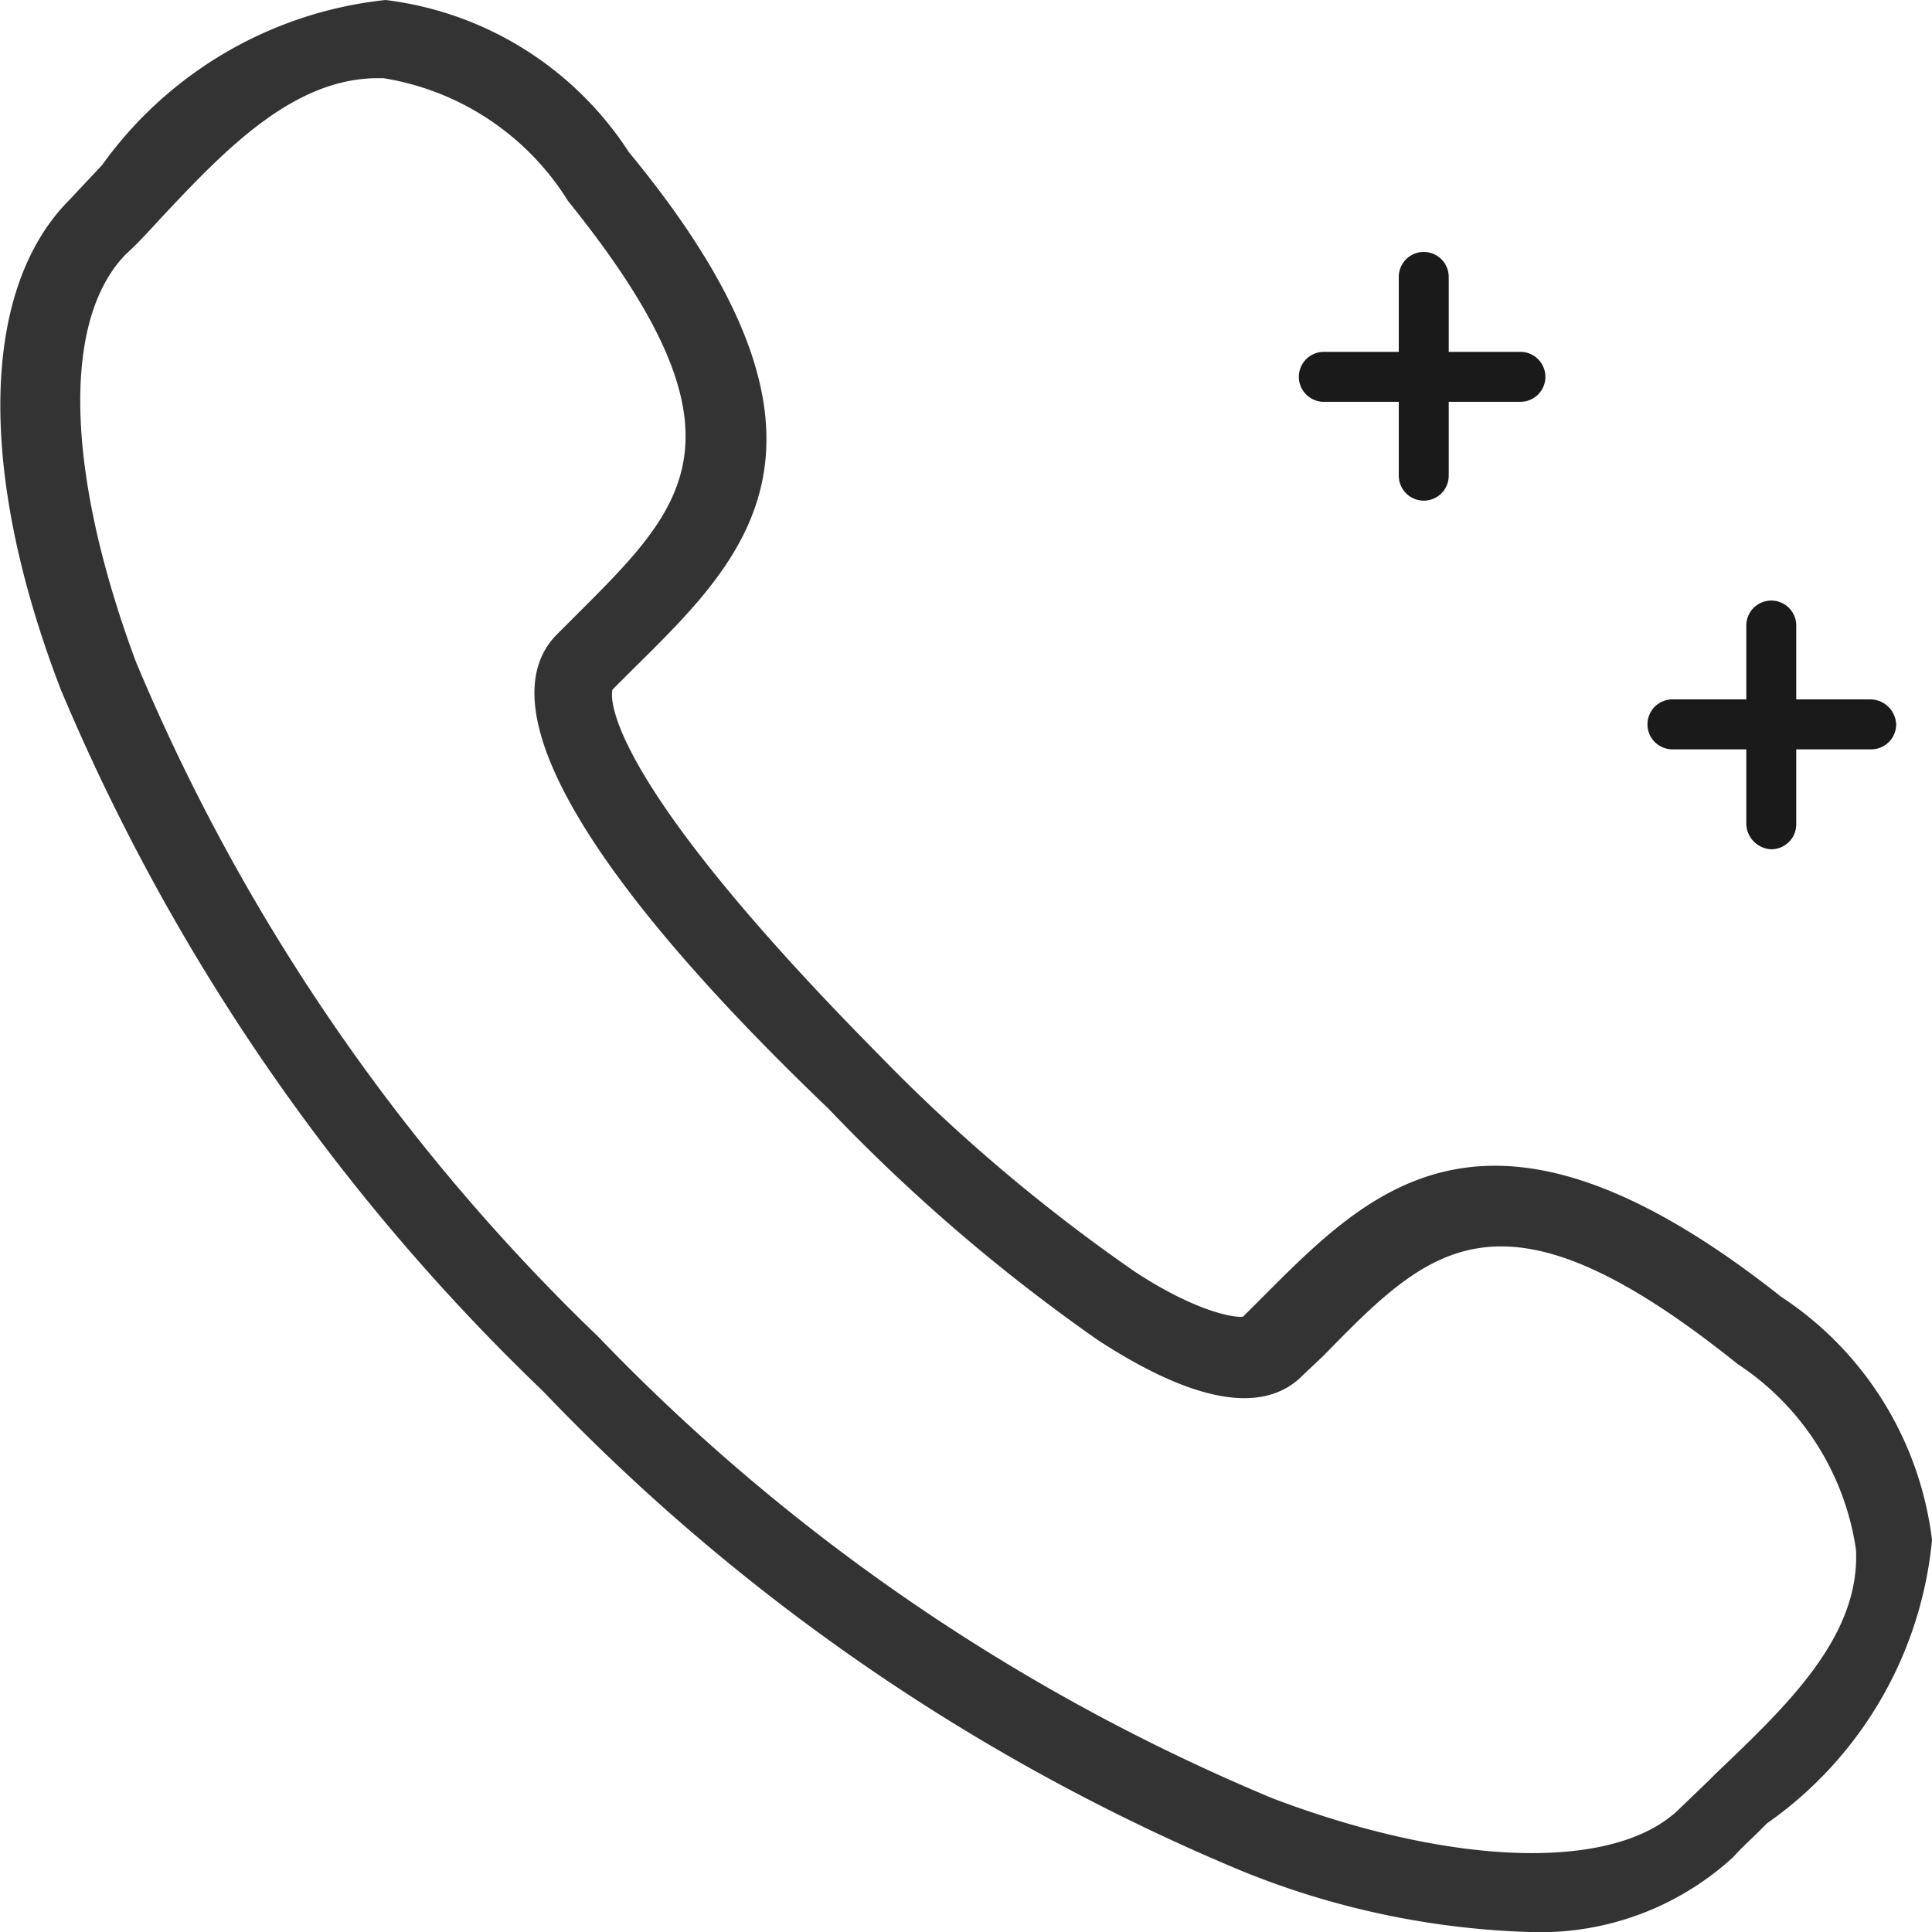
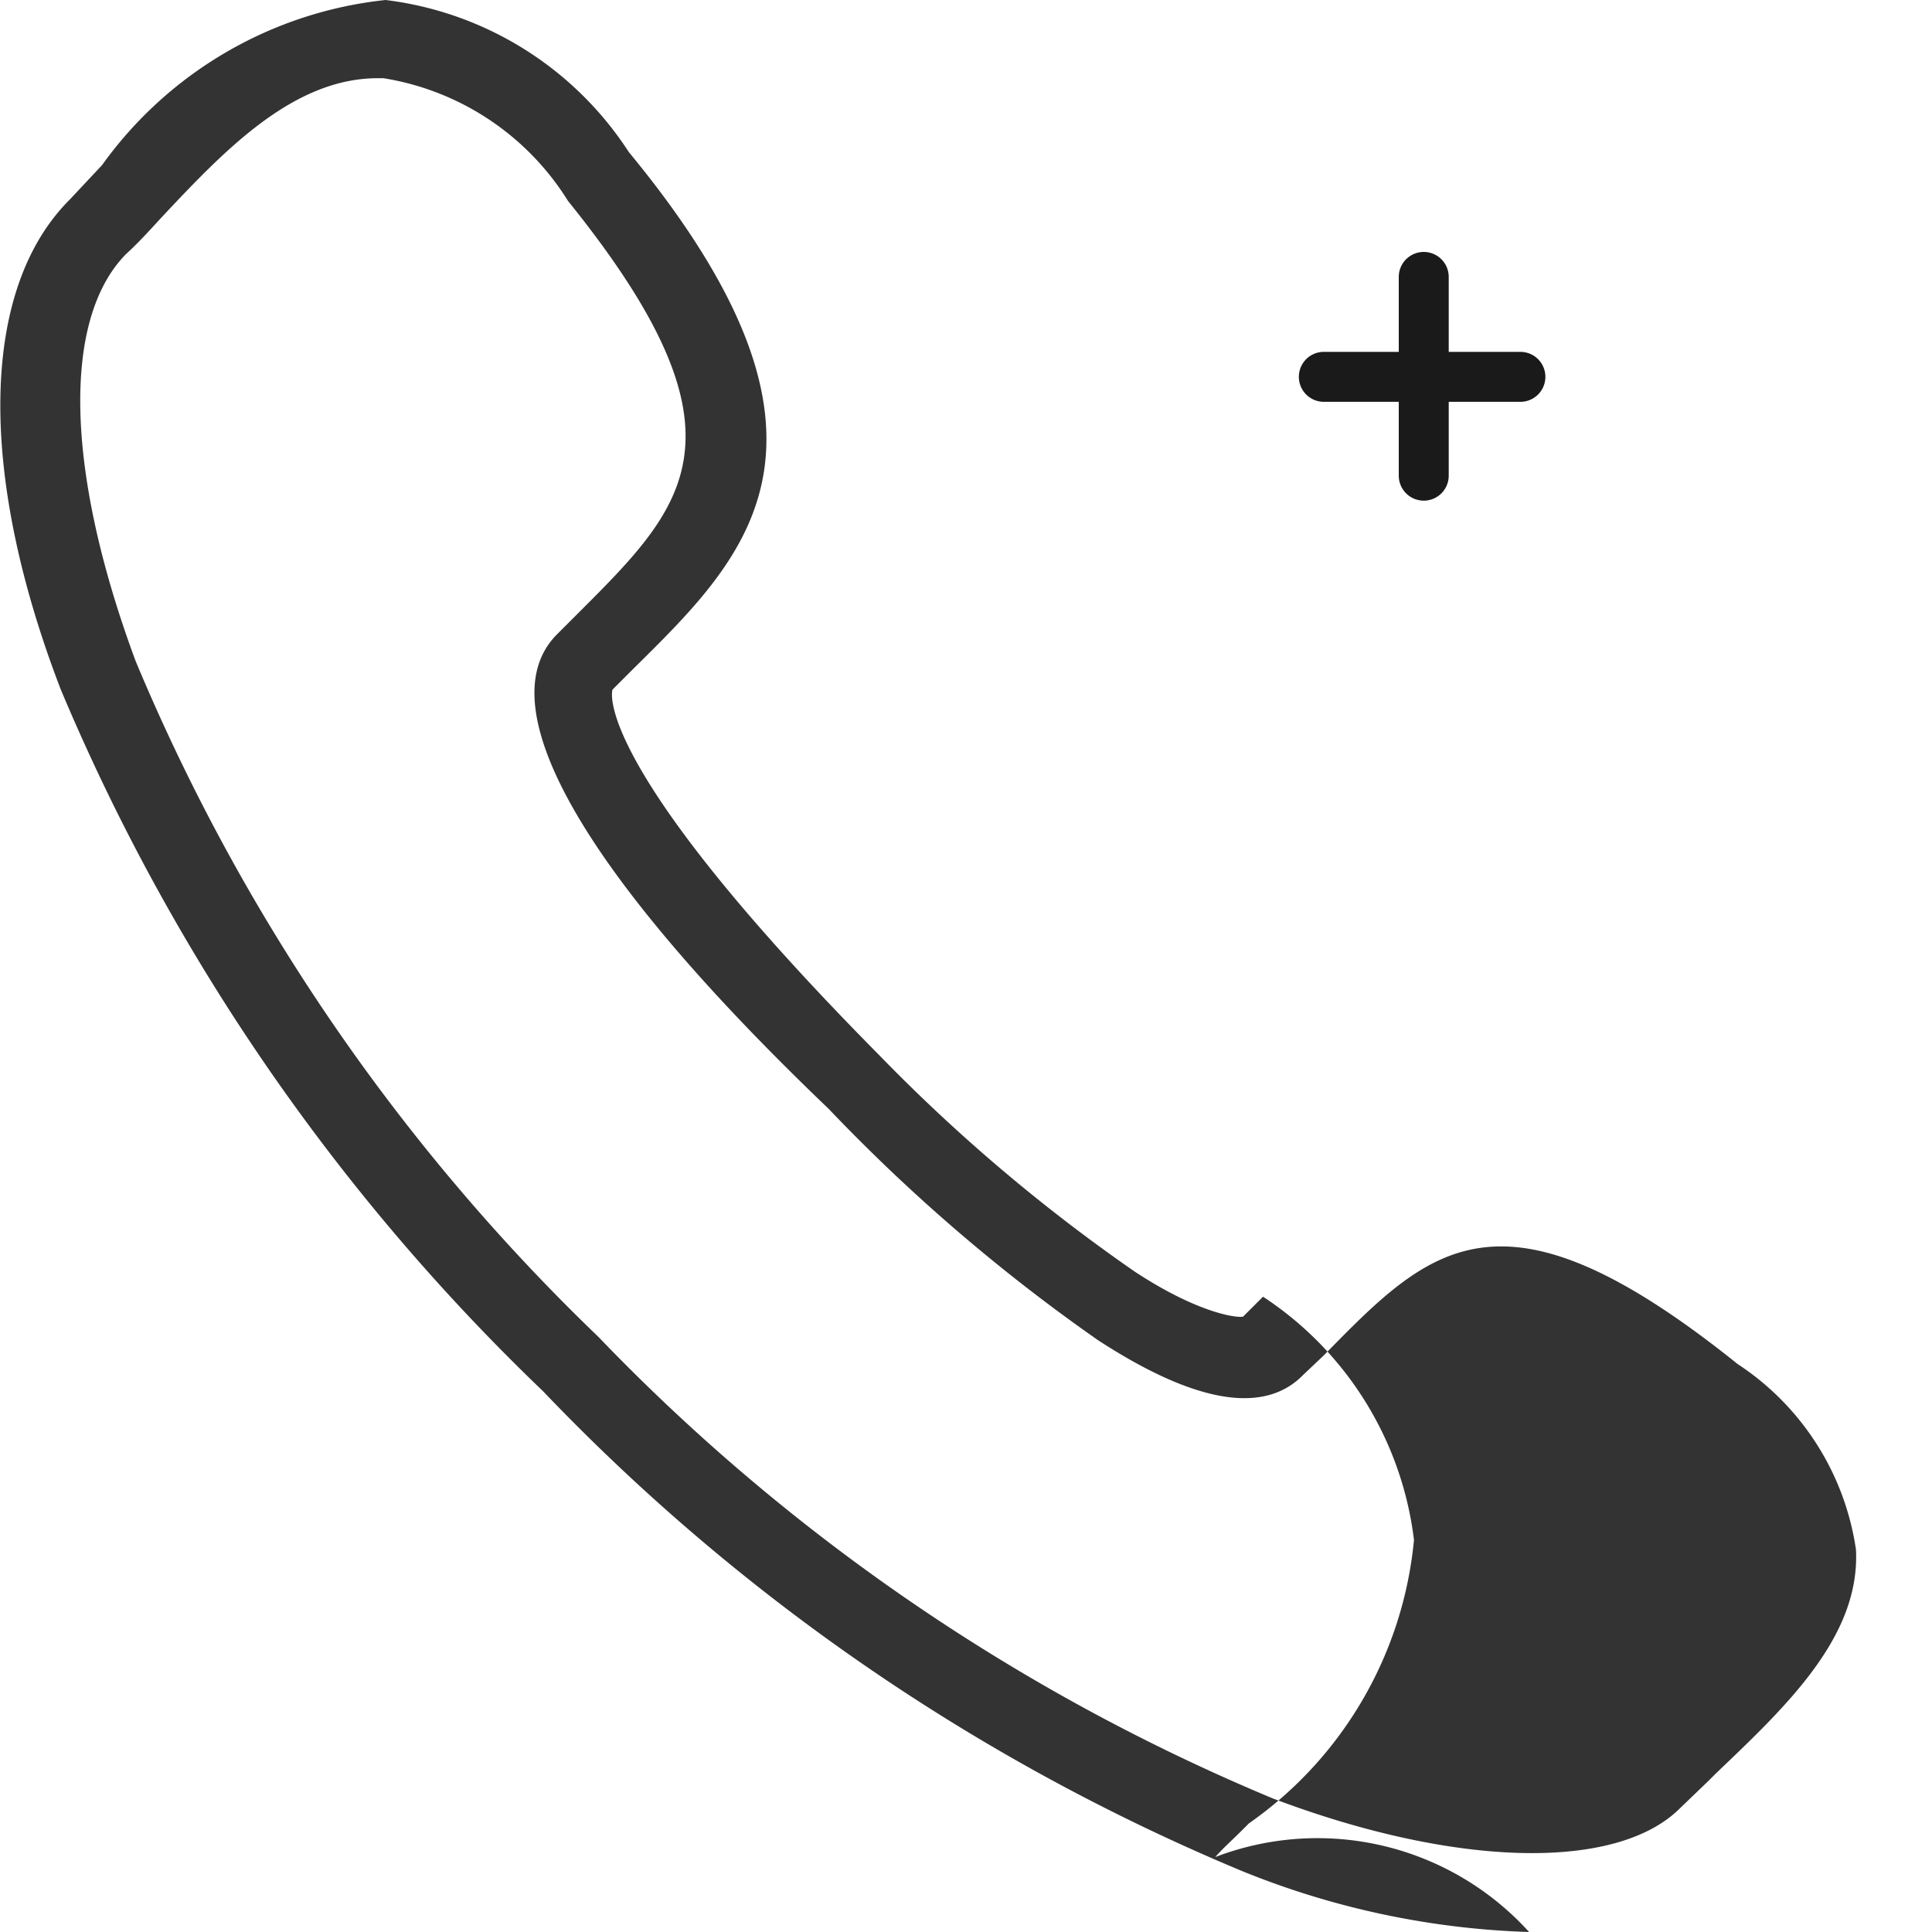
<svg xmlns="http://www.w3.org/2000/svg" id="Layer_1" data-name="Layer 1" viewBox="0 0 17.79 17.79">
  <defs>
    <style>.cls-1{fill:#333;}.cls-2{fill:#1a1a1a;}</style>
  </defs>
  <title>icn-contact</title>
-   <path class="cls-1" d="M14.08,17.79a7.64,7.64,0,0,1-2.64-.56A19,19,0,0,1,5,12.81,19.29,19.29,0,0,1,.56,6.35c-.77-2-.74-3.69.08-4.51l.3-.32A3.69,3.69,0,0,1,3.55,0,3.12,3.12,0,0,1,5.79,1.4C8,4.08,6.86,5.14,5.82,6.17l-.18.18h0S5.41,7,8.09,9.71a15.9,15.9,0,0,0,2.36,2c.64.42,1,.43,1,.41l.18-.18c1-1,2.09-2.12,4.77,0a3.13,3.13,0,0,1,1.39,2.24,3.6,3.6,0,0,1-1.52,2.61l-.07.07c-.08.08-.17.16-.24.24A2.63,2.63,0,0,1,14.08,17.79ZM3.48.72c-.78,0-1.41.66-2,1.29-.11.12-.21.23-.32.33-.59.6-.56,2,.09,3.75a18.52,18.52,0,0,0,4.26,6.22,18.45,18.45,0,0,0,6.21,4.25c1.69.64,3.17.67,3.75.09l.26-.25.07-.07c.65-.62,1.33-1.26,1.29-2.06A2.47,2.47,0,0,0,16,12.56c-2.18-1.75-2.83-1.08-3.81-.08l-.19.18c-.36.37-1,.26-1.89-.32a16.38,16.38,0,0,1-2.48-2.13C5.32,8,4.49,6.48,5.13,5.84l.18-.18c1-1,1.67-1.64-.08-3.81A2.46,2.46,0,0,0,3.53.72Z" />
+   <path class="cls-1" d="M14.08,17.79a7.64,7.64,0,0,1-2.64-.56A19,19,0,0,1,5,12.81,19.29,19.29,0,0,1,.56,6.35c-.77-2-.74-3.69.08-4.51l.3-.32A3.69,3.69,0,0,1,3.55,0,3.12,3.12,0,0,1,5.79,1.4C8,4.08,6.86,5.14,5.82,6.17l-.18.18h0S5.41,7,8.09,9.71a15.9,15.9,0,0,0,2.36,2c.64.42,1,.43,1,.41l.18-.18a3.13,3.13,0,0,1,1.39,2.24,3.6,3.6,0,0,1-1.52,2.61l-.07.07c-.08.08-.17.16-.24.24A2.63,2.63,0,0,1,14.08,17.79ZM3.48.72c-.78,0-1.41.66-2,1.29-.11.12-.21.23-.32.33-.59.6-.56,2,.09,3.75a18.52,18.52,0,0,0,4.26,6.22,18.45,18.45,0,0,0,6.21,4.25c1.69.64,3.17.67,3.75.09l.26-.25.07-.07c.65-.62,1.33-1.26,1.29-2.06A2.47,2.47,0,0,0,16,12.56c-2.18-1.75-2.83-1.08-3.81-.08l-.19.18c-.36.37-1,.26-1.89-.32a16.38,16.38,0,0,1-2.48-2.13C5.32,8,4.49,6.48,5.13,5.84l.18-.18c1-1,1.67-1.64-.08-3.81A2.46,2.46,0,0,0,3.53.72Z" />
  <path class="cls-2" d="M13.11,4.61a.23.23,0,0,1-.23-.23V2.55a.23.23,0,0,1,.46,0V4.38A.23.23,0,0,1,13.11,4.61Z" />
  <path class="cls-2" d="M14,3.7H12.19a.23.23,0,0,1,0-.46H14a.23.23,0,0,1,0,.46Z" />
-   <path class="cls-2" d="M16.31,7.82h0a.24.24,0,0,1-.23-.23V5.76a.23.23,0,0,1,.23-.23h0a.23.23,0,0,1,.23.23V7.59A.23.23,0,0,1,16.31,7.82Z" />
-   <path class="cls-2" d="M17.23,6.9H15.4a.23.23,0,0,1-.23-.23.23.23,0,0,1,.23-.23h1.83a.24.24,0,0,1,.23.23A.23.23,0,0,1,17.23,6.9Z" />
</svg>